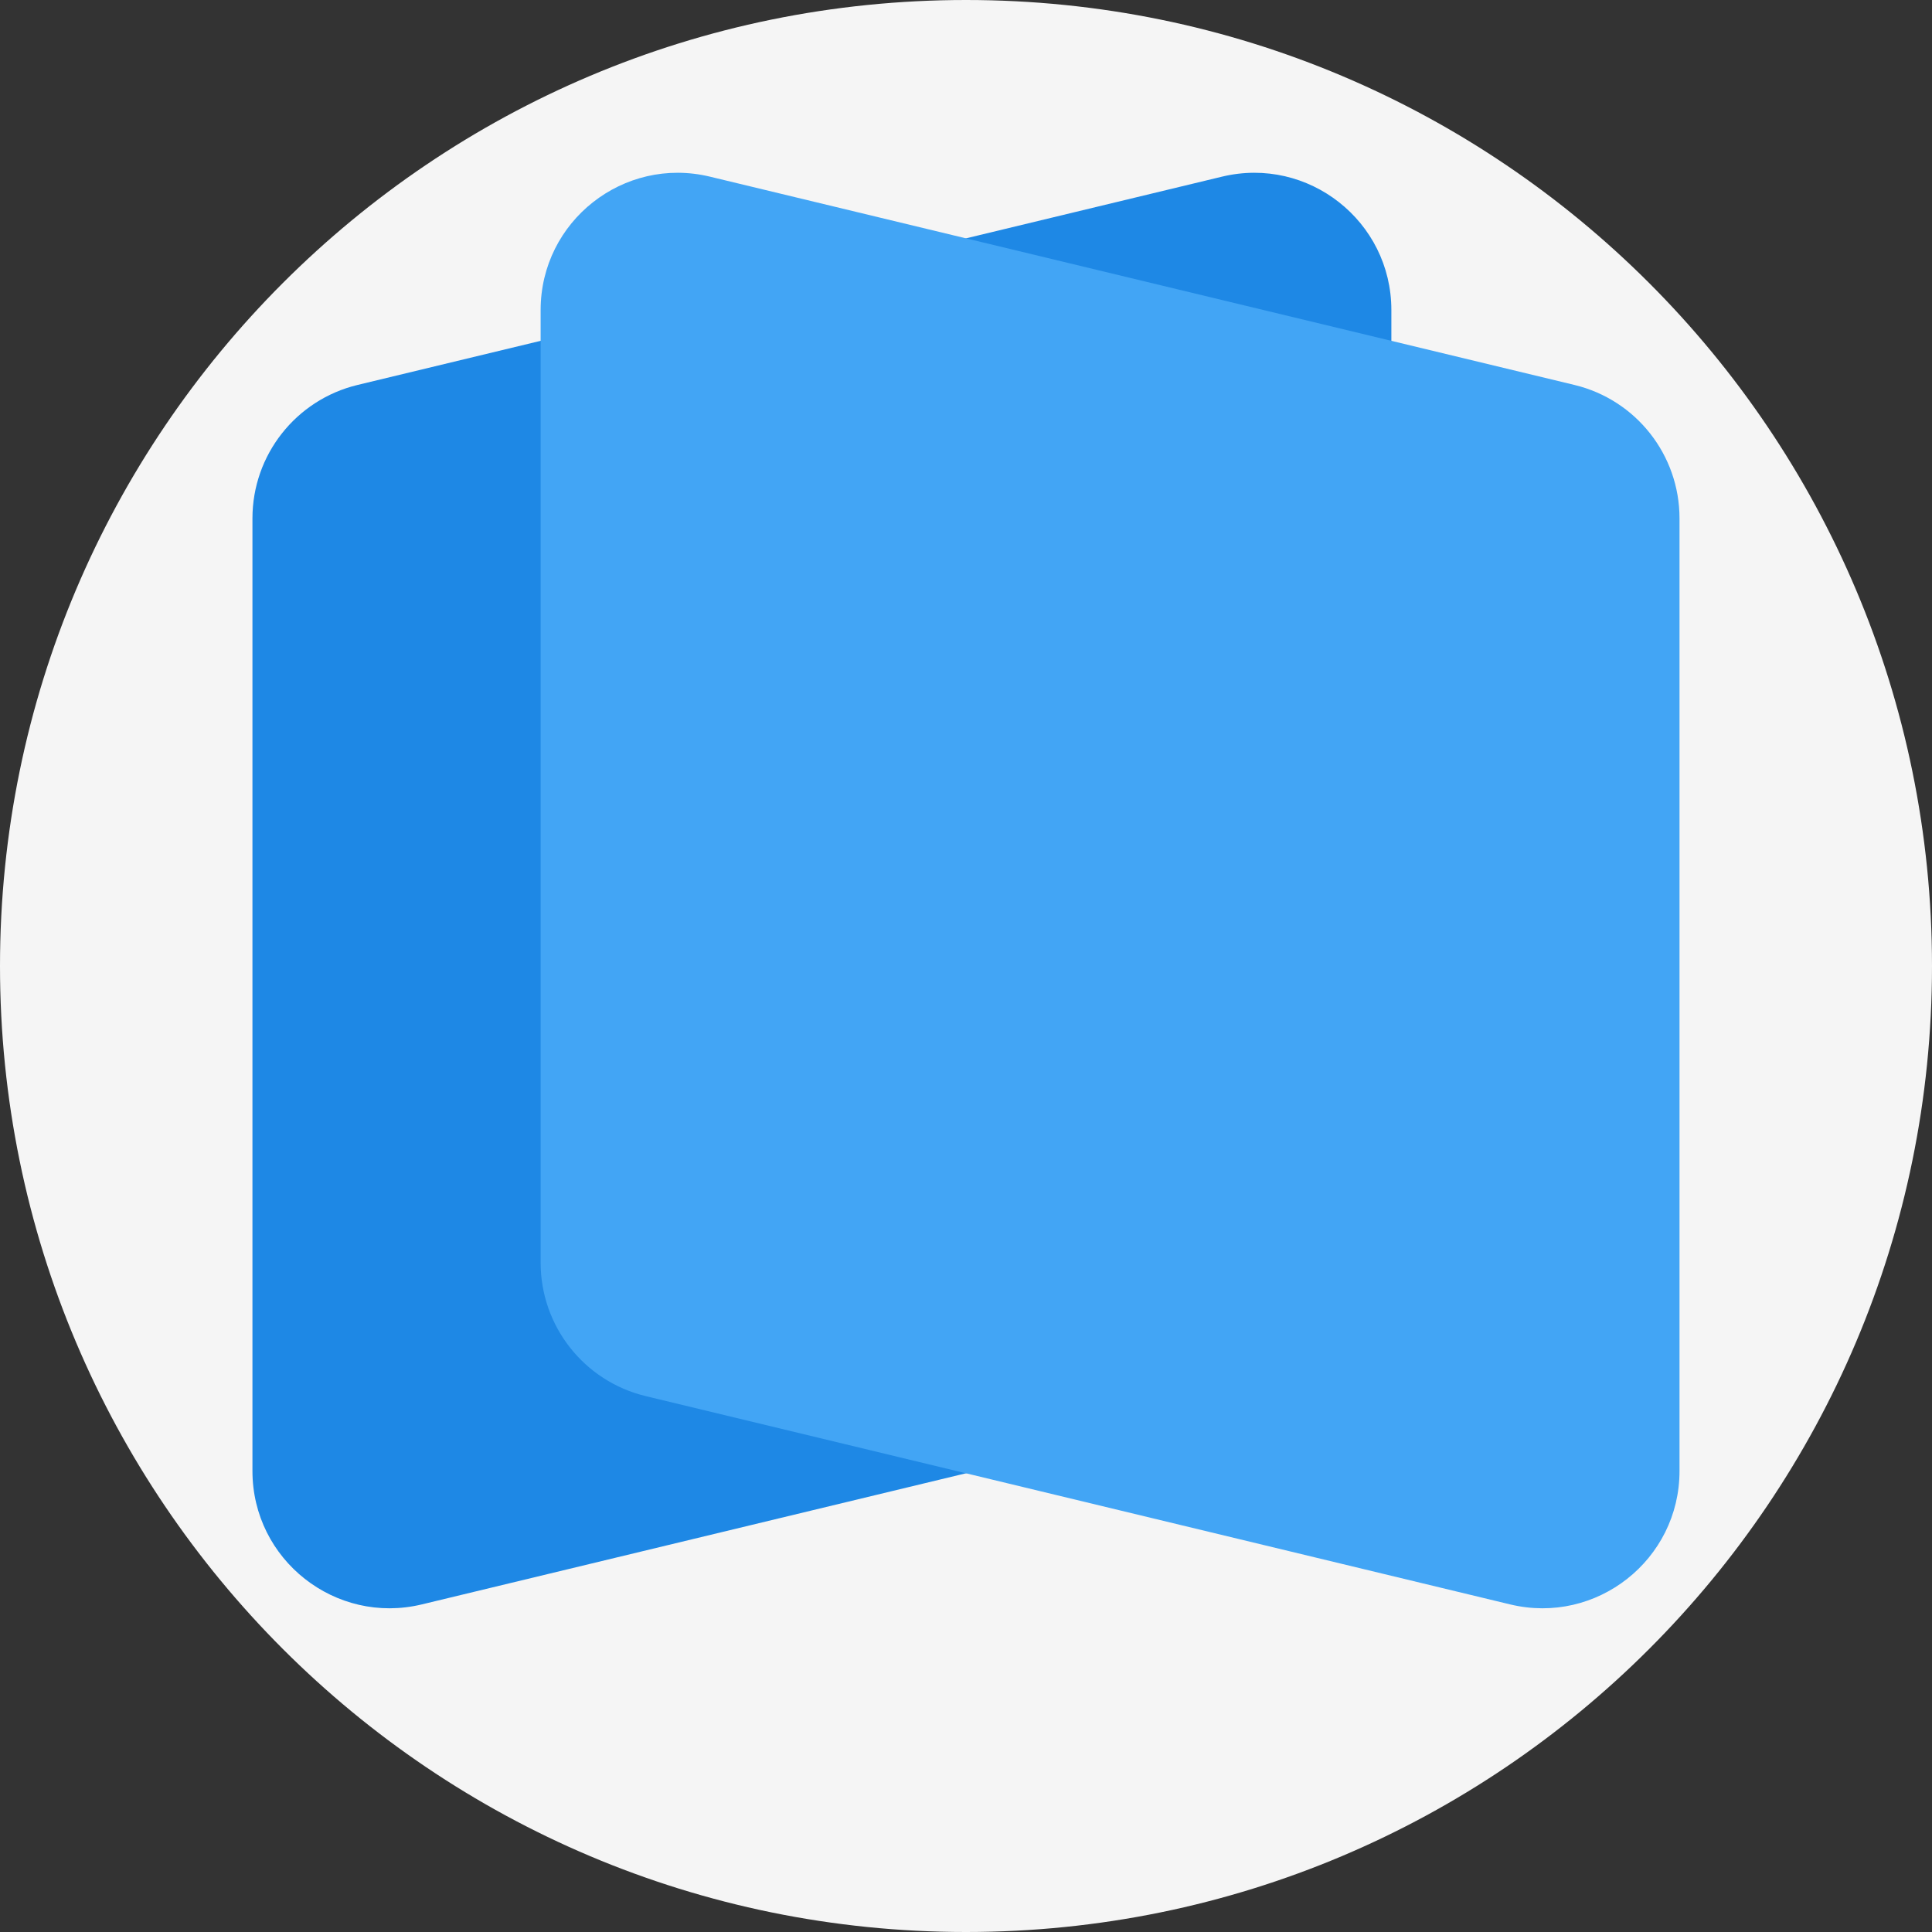
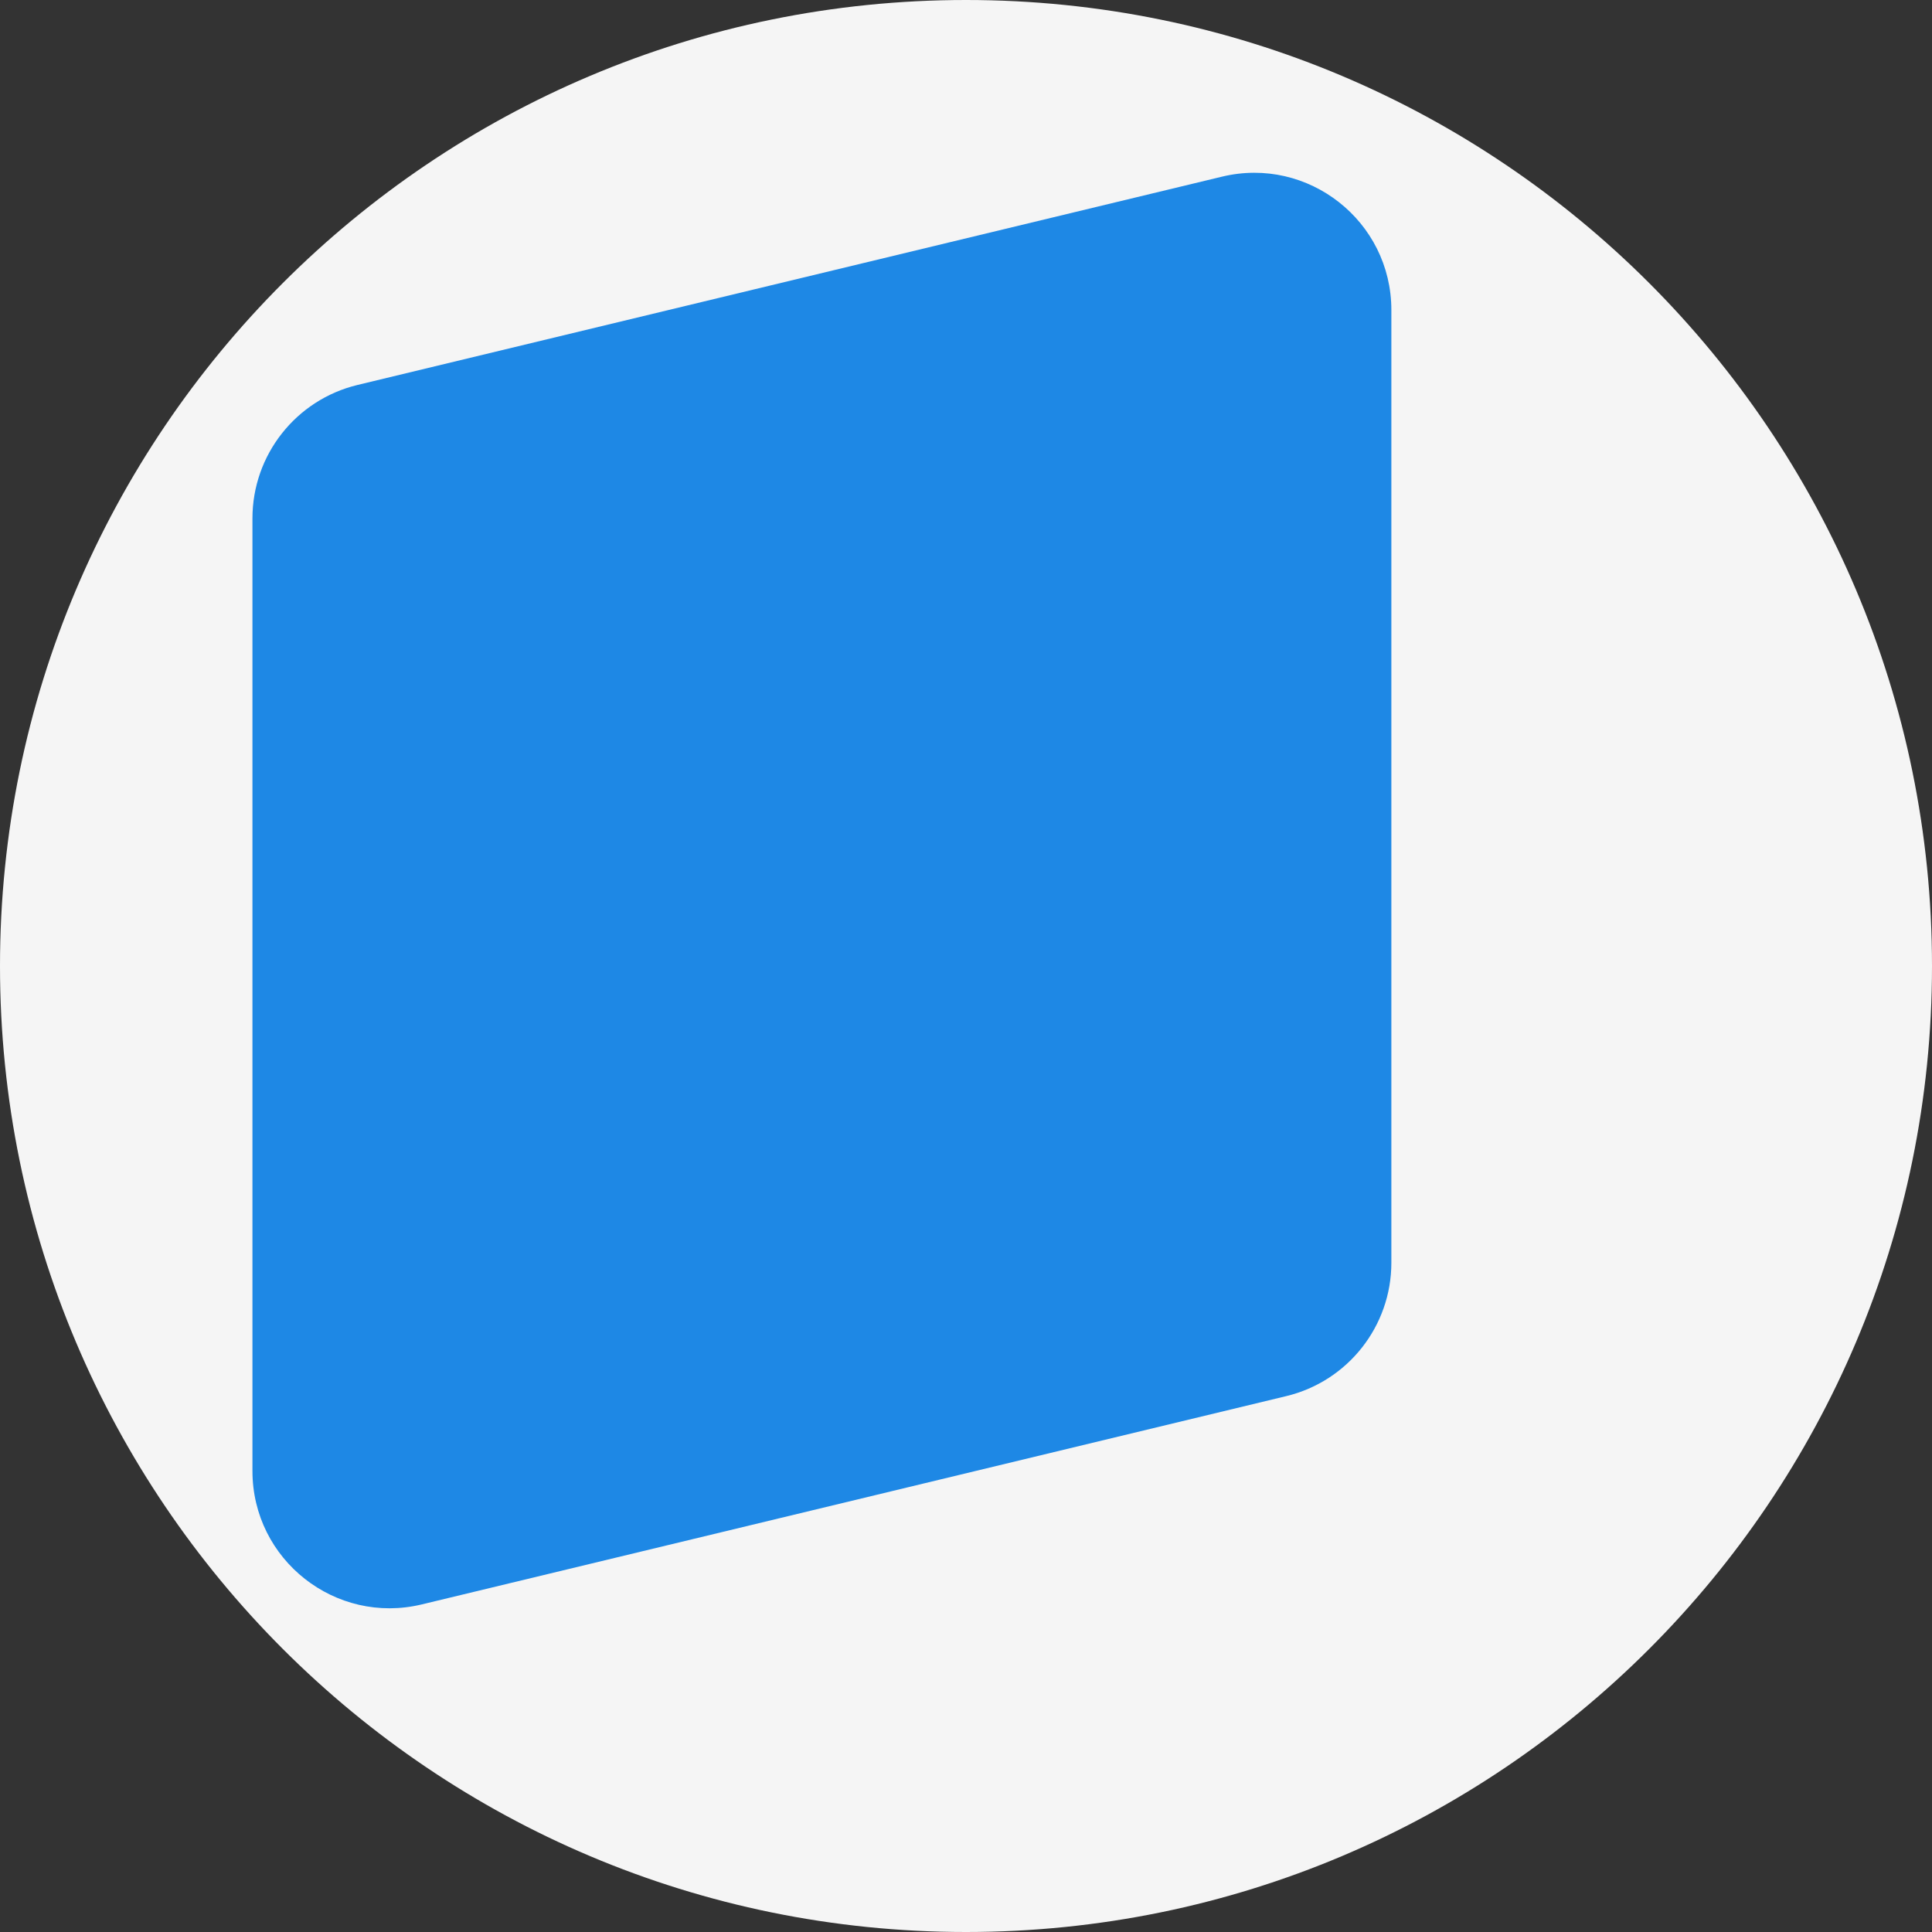
<svg xmlns="http://www.w3.org/2000/svg" width="48" height="48" viewBox="0 0 48 48" fill="none">
  <rect x="0" y="0" width="48" height="48" fill="#333333" stroke="none" />
  <path d="M0 24C0 10.745 10.745 0 24 0V0C37.255 0 48 10.745 48 24V24C48 37.255 37.255 48 24 48V48C10.745 48 0 37.255 0 24V24Z" fill="#F5F5F5" />
  <path d="M6.272 36.547C6.272 38.753 8.336 40.378 10.48 39.861L31.957 34.686C33.489 34.317 34.568 32.947 34.568 31.372V7.703C34.568 5.497 32.505 3.872 30.36 4.389L8.883 9.564C7.352 9.933 6.272 11.303 6.272 12.878V36.547Z" fill="#1E88E5" />
-   <path d="M13.432 7.703C13.432 5.497 15.495 3.872 17.639 4.389L39.117 9.564C40.648 9.933 41.727 11.303 41.727 12.878V36.547C41.727 38.753 39.664 40.378 37.519 39.861L16.042 34.686C14.511 34.317 13.432 32.947 13.432 31.372V7.703Z" fill="#42A5F5" />
</svg>